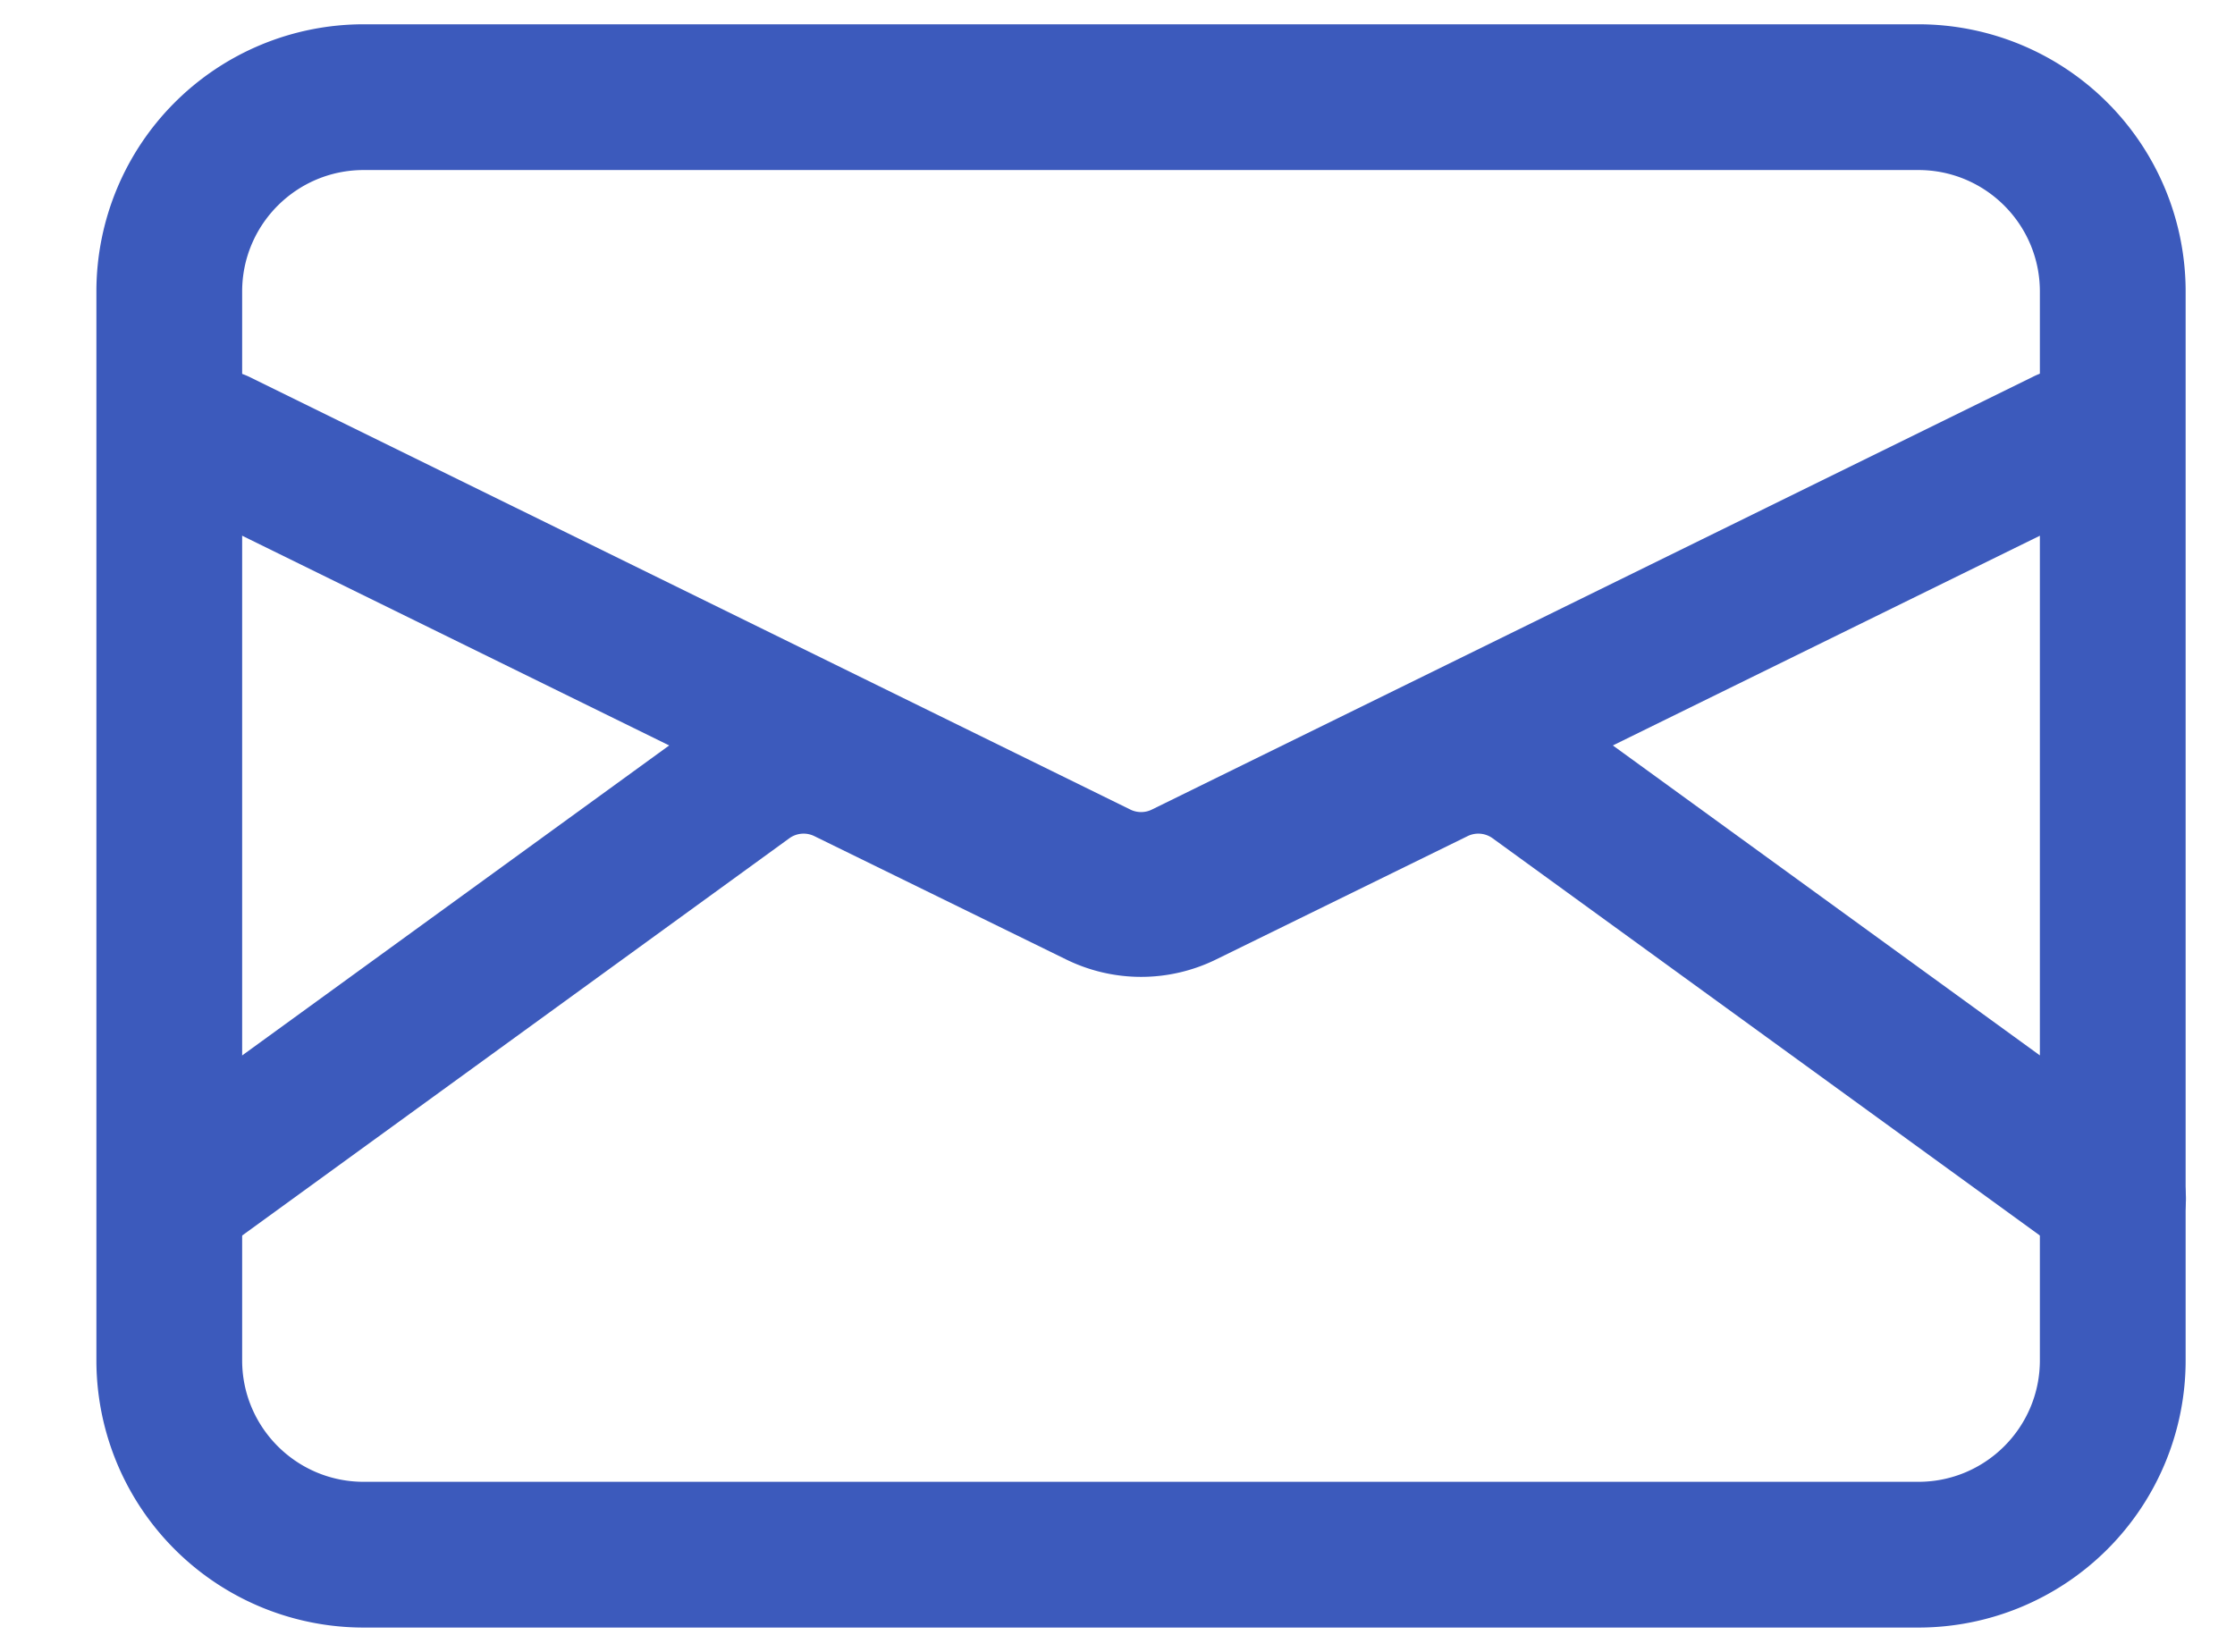
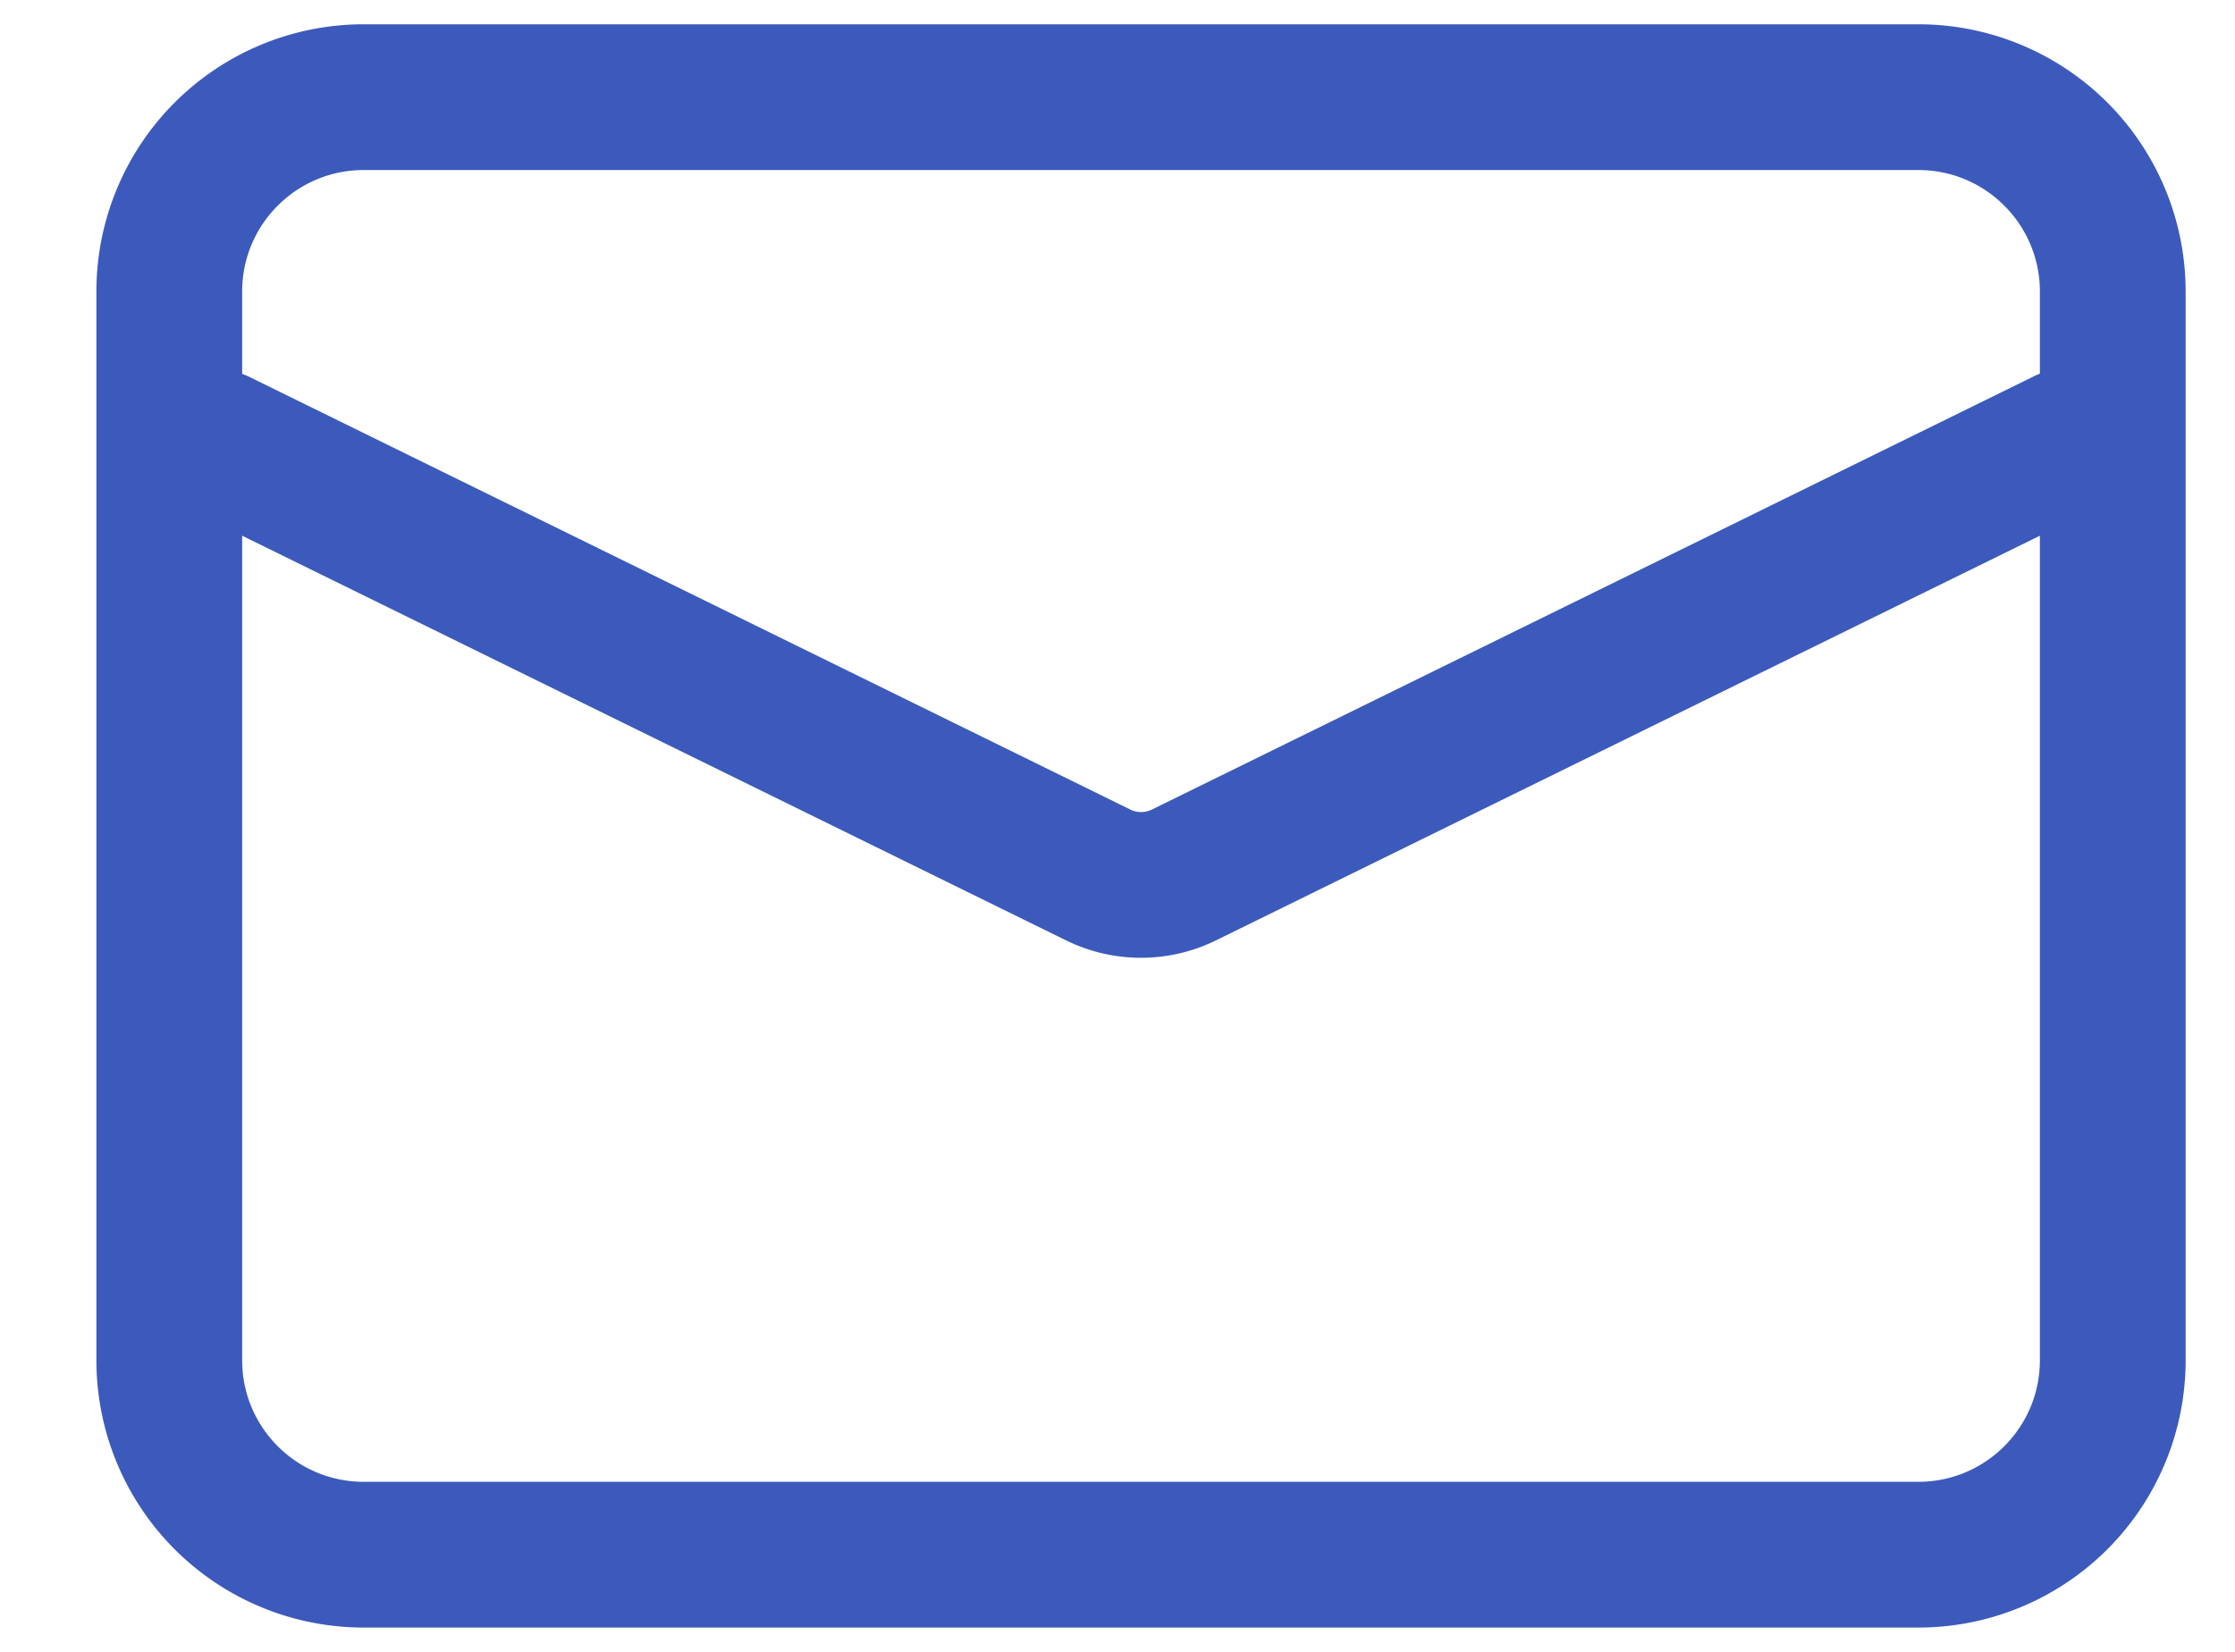
<svg xmlns="http://www.w3.org/2000/svg" width="23" height="17" fill="none">
  <path fill-rule="evenodd" clip-rule="evenodd" d="M3.742 1.75c-.69 0-1.25.56-1.25 1.25v11c0 .69.56 1.25 1.25 1.25h16c.69 0 1.25-.56 1.25-1.25V3c0-.69-.56-1.25-1.25-1.25h-16zM.992 3A2.75 2.75 0 013.742.25h16A2.75 2.75 0 0122.492 3v11a2.75 2.75 0 01-2.75 2.75h-16A2.75 2.75 0 01.992 14V3z" fill="#3C5ABC" />
  <path fill-rule="evenodd" clip-rule="evenodd" d="M1.57 4.224a.75.75 0 011.003-.342l9.06 4.45a.25.25 0 00.22 0l9.059-4.45a.75.75 0 11.661 1.346l-9.06 4.45a1.75 1.75 0 01-1.542 0l-9.06-4.45a.75.75 0 01-.342-1.004z" fill="#3C5ABC" />
-   <path fill-rule="evenodd" clip-rule="evenodd" d="M15.36 8.627a.25.25 0 00-.257-.022l-2.59 1.27a1.75 1.75 0 01-1.54 0L8.38 8.605a.25.25 0 00-.257.022l-5.94 4.313a.75.75 0 01-.881-1.214l5.941-4.313a1.75 1.75 0 011.798-.155l2.591 1.27a.25.25 0 00.22 0l2.591-1.27a1.75 1.75 0 011.798.155l5.942 4.313a.75.75 0 11-.881 1.214L15.36 8.627z" fill="#3C5ABC" />
</svg>